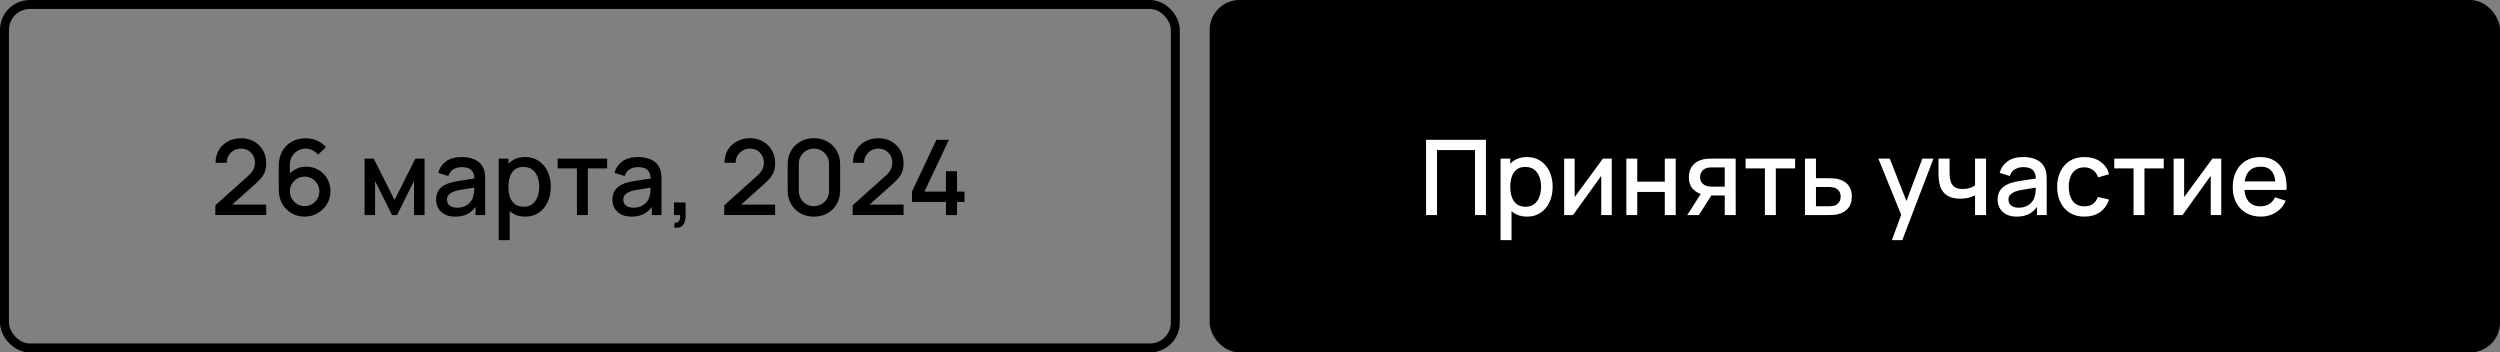
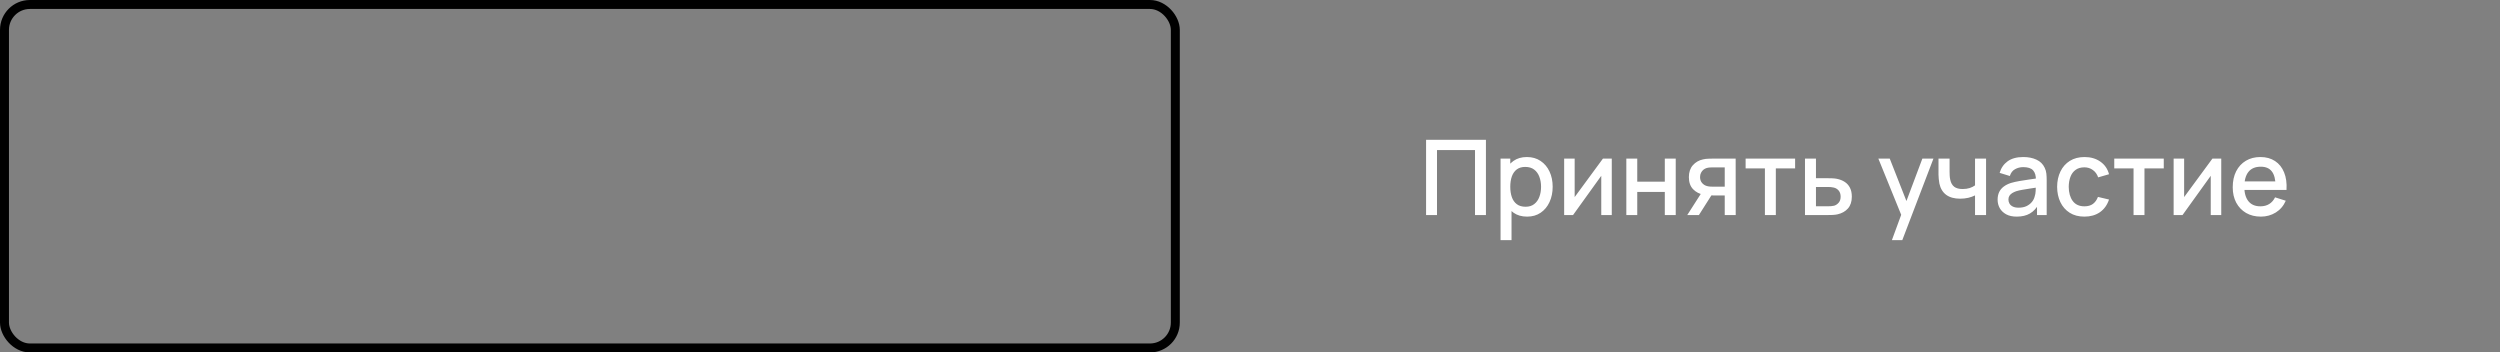
<svg xmlns="http://www.w3.org/2000/svg" width="837" height="118" viewBox="0 0 837 118" fill="none">
  <rect x="0" y="0" width="837" height="118" fill="#808080" stroke="none" />
  <rect x="1.5" y="1.5" width="392" height="115" rx="8.5" stroke="black" stroke-width="3" />
-   <path d="M72.085 71.983L72.102 68.728L83.075 58.892C83.961 58.111 84.562 57.364 84.877 56.653C85.204 55.941 85.367 55.229 85.367 54.517C85.367 53.619 85.169 52.814 84.772 52.102C84.375 51.379 83.827 50.807 83.127 50.388C82.427 49.968 81.622 49.758 80.712 49.758C79.779 49.758 78.945 49.979 78.21 50.422C77.486 50.854 76.92 51.432 76.512 52.155C76.104 52.878 75.905 53.66 75.917 54.5H72.172C72.172 52.867 72.54 51.438 73.275 50.212C74.021 48.976 75.042 48.013 76.337 47.325C77.632 46.625 79.114 46.275 80.782 46.275C82.369 46.275 83.792 46.637 85.052 47.36C86.312 48.072 87.304 49.052 88.027 50.3C88.762 51.548 89.129 52.972 89.129 54.57C89.129 55.725 88.978 56.705 88.674 57.51C88.371 58.315 87.916 59.062 87.309 59.75C86.703 60.438 85.945 61.185 85.034 61.99L76.564 69.55L76.162 68.5H89.129V71.983H72.085ZM101.989 72.525C100.356 72.525 98.886 72.14 97.579 71.37C96.272 70.588 95.234 69.521 94.464 68.168C93.706 66.814 93.326 65.274 93.326 63.547V55.515C93.326 53.683 93.706 52.073 94.464 50.685C95.234 49.297 96.296 48.218 97.649 47.447C99.014 46.678 100.583 46.292 102.356 46.292C103.686 46.292 104.935 46.543 106.101 47.045C107.268 47.547 108.277 48.293 109.129 49.285L106.451 51.788C105.973 51.169 105.372 50.679 104.649 50.318C103.937 49.944 103.173 49.758 102.356 49.758C101.306 49.758 100.385 50.008 99.591 50.51C98.798 51 98.174 51.648 97.719 52.453C97.276 53.258 97.054 54.121 97.054 55.042V59.663L96.337 58.858C97.06 57.913 97.958 57.166 99.031 56.617C100.105 56.069 101.254 55.795 102.479 55.795C104.042 55.795 105.436 56.163 106.661 56.898C107.898 57.621 108.866 58.607 109.566 59.855C110.278 61.103 110.634 62.509 110.634 64.073C110.634 65.647 110.237 67.077 109.444 68.36C108.662 69.632 107.612 70.647 106.294 71.405C104.987 72.152 103.552 72.525 101.989 72.525ZM101.989 69.007C102.899 69.007 103.727 68.786 104.474 68.343C105.221 67.899 105.816 67.304 106.259 66.558C106.702 65.811 106.924 64.983 106.924 64.073C106.924 63.163 106.702 62.334 106.259 61.587C105.827 60.841 105.238 60.246 104.491 59.803C103.745 59.359 102.916 59.138 102.006 59.138C101.096 59.138 100.262 59.359 99.504 59.803C98.757 60.246 98.162 60.841 97.719 61.587C97.276 62.334 97.054 63.163 97.054 64.073C97.054 64.971 97.276 65.793 97.719 66.54C98.162 67.287 98.757 67.888 99.504 68.343C100.251 68.786 101.079 69.007 101.989 69.007ZM122.054 72V53.1H125.117L132.099 66.96L139.064 53.1H142.144V72H138.609V60.59L132.922 72H131.259L125.572 60.59V72H122.054ZM152.394 72.525C150.994 72.525 149.822 72.268 148.877 71.755C147.932 71.23 147.214 70.542 146.724 69.69C146.246 68.827 146.007 67.882 146.007 66.855C146.007 65.898 146.176 65.058 146.514 64.335C146.853 63.612 147.354 62.999 148.019 62.498C148.684 61.984 149.501 61.57 150.469 61.255C151.309 61.01 152.26 60.794 153.322 60.608C154.384 60.421 155.498 60.246 156.664 60.083C157.843 59.919 159.009 59.756 160.164 59.593L158.834 60.328C158.858 58.846 158.543 57.749 157.889 57.038C157.248 56.314 156.139 55.953 154.564 55.953C153.573 55.953 152.663 56.186 151.834 56.653C151.006 57.108 150.429 57.866 150.102 58.928L146.689 57.877C147.156 56.256 148.043 54.967 149.349 54.01C150.668 53.053 152.418 52.575 154.599 52.575C156.291 52.575 157.761 52.867 159.009 53.45C160.269 54.022 161.191 54.932 161.774 56.18C162.078 56.798 162.264 57.452 162.334 58.14C162.404 58.828 162.439 59.569 162.439 60.362V72H159.202V67.677L159.832 68.237C159.05 69.684 158.053 70.763 156.839 71.475C155.638 72.175 154.156 72.525 152.394 72.525ZM153.042 69.532C154.08 69.532 154.973 69.352 155.719 68.99C156.466 68.617 157.067 68.144 157.522 67.573C157.977 67.001 158.274 66.406 158.414 65.787C158.613 65.228 158.724 64.597 158.747 63.898C158.782 63.197 158.799 62.638 158.799 62.218L159.989 62.655C158.834 62.83 157.784 62.987 156.839 63.127C155.894 63.267 155.037 63.407 154.267 63.547C153.509 63.676 152.832 63.833 152.237 64.02C151.735 64.195 151.286 64.405 150.889 64.65C150.504 64.895 150.195 65.192 149.962 65.543C149.74 65.892 149.629 66.318 149.629 66.82C149.629 67.31 149.752 67.765 149.997 68.185C150.242 68.593 150.615 68.92 151.117 69.165C151.619 69.41 152.26 69.532 153.042 69.532ZM175.856 72.525C174.048 72.525 172.531 72.088 171.306 71.213C170.081 70.326 169.154 69.13 168.524 67.625C167.894 66.12 167.579 64.422 167.579 62.532C167.579 60.642 167.888 58.945 168.506 57.44C169.136 55.935 170.058 54.751 171.271 53.888C172.496 53.013 174.001 52.575 175.786 52.575C177.56 52.575 179.088 53.013 180.371 53.888C181.666 54.751 182.664 55.935 183.364 57.44C184.064 58.933 184.414 60.631 184.414 62.532C184.414 64.422 184.064 66.126 183.364 67.642C182.675 69.147 181.69 70.338 180.406 71.213C179.135 72.088 177.618 72.525 175.856 72.525ZM166.966 80.4V53.1H170.221V66.698H170.641V80.4H166.966ZM175.349 69.218C176.515 69.218 177.478 68.92 178.236 68.325C179.006 67.73 179.578 66.931 179.951 65.927C180.336 64.912 180.529 63.781 180.529 62.532C180.529 61.296 180.336 60.176 179.951 59.172C179.578 58.169 179 57.37 178.219 56.775C177.437 56.18 176.44 55.883 175.226 55.883C174.083 55.883 173.138 56.163 172.391 56.722C171.656 57.282 171.108 58.064 170.746 59.068C170.396 60.071 170.221 61.226 170.221 62.532C170.221 63.839 170.396 64.994 170.746 65.998C171.096 67.001 171.65 67.788 172.409 68.36C173.167 68.932 174.147 69.218 175.349 69.218ZM193.16 72V56.39H186.703V53.1H203.275V56.39H196.818V72H193.16ZM211.423 72.525C210.023 72.525 208.85 72.268 207.905 71.755C206.96 71.23 206.243 70.542 205.753 69.69C205.274 68.827 205.035 67.882 205.035 66.855C205.035 65.898 205.204 65.058 205.543 64.335C205.881 63.612 206.383 62.999 207.048 62.498C207.713 61.984 208.529 61.57 209.498 61.255C210.338 61.01 211.289 60.794 212.35 60.608C213.412 60.421 214.526 60.246 215.693 60.083C216.871 59.919 218.038 59.756 219.193 59.593L217.863 60.328C217.886 58.846 217.571 57.749 216.918 57.038C216.276 56.314 215.168 55.953 213.593 55.953C212.601 55.953 211.691 56.186 210.863 56.653C210.034 57.108 209.457 57.866 209.13 58.928L205.718 57.877C206.184 56.256 207.071 54.967 208.378 54.01C209.696 53.053 211.446 52.575 213.628 52.575C215.319 52.575 216.789 52.867 218.038 53.45C219.298 54.022 220.219 54.932 220.803 56.18C221.106 56.798 221.293 57.452 221.363 58.14C221.433 58.828 221.468 59.569 221.468 60.362V72H218.23V67.677L218.86 68.237C218.079 69.684 217.081 70.763 215.868 71.475C214.666 72.175 213.184 72.525 211.423 72.525ZM212.07 69.532C213.109 69.532 214.001 69.352 214.748 68.99C215.494 68.617 216.095 68.144 216.55 67.573C217.005 67.001 217.303 66.406 217.443 65.787C217.641 65.228 217.752 64.597 217.775 63.898C217.81 63.197 217.828 62.638 217.828 62.218L219.018 62.655C217.863 62.83 216.813 62.987 215.868 63.127C214.923 63.267 214.065 63.407 213.295 63.547C212.537 63.676 211.86 63.833 211.265 64.02C210.764 64.195 210.314 64.405 209.918 64.65C209.533 64.895 209.224 65.192 208.99 65.543C208.769 65.892 208.658 66.318 208.658 66.82C208.658 67.31 208.78 67.765 209.025 68.185C209.27 68.593 209.644 68.92 210.145 69.165C210.647 69.41 211.289 69.532 212.07 69.532ZM225.662 76.183L225.89 74.555C226.391 74.59 226.782 74.497 227.062 74.275C227.342 74.053 227.529 73.744 227.622 73.347C227.715 72.951 227.733 72.502 227.675 72H225.662V67.782H229.53V72.35C229.53 73.727 229.197 74.765 228.532 75.465C227.879 76.165 226.922 76.404 225.662 76.183ZM242.47 71.983L242.488 68.728L253.46 58.892C254.347 58.111 254.948 57.364 255.263 56.653C255.589 55.941 255.753 55.229 255.753 54.517C255.753 53.619 255.554 52.814 255.158 52.102C254.761 51.379 254.213 50.807 253.513 50.388C252.813 49.968 252.008 49.758 251.098 49.758C250.164 49.758 249.33 49.979 248.595 50.422C247.872 50.854 247.306 51.432 246.898 52.155C246.489 52.878 246.291 53.66 246.303 54.5H242.558C242.558 52.867 242.925 51.438 243.66 50.212C244.407 48.976 245.428 48.013 246.723 47.325C248.018 46.625 249.499 46.275 251.168 46.275C252.754 46.275 254.178 46.637 255.438 47.36C256.698 48.072 257.689 49.052 258.413 50.3C259.148 51.548 259.515 52.972 259.515 54.57C259.515 55.725 259.364 56.705 259.06 57.51C258.757 58.315 258.302 59.062 257.695 59.75C257.089 60.438 256.33 61.185 255.42 61.99L246.95 69.55L246.548 68.5H259.515V71.983H242.47ZM272.497 72.525C270.782 72.525 269.266 72.152 267.947 71.405C266.629 70.647 265.591 69.608 264.832 68.29C264.086 66.972 263.712 65.455 263.712 63.74V55.06C263.712 53.345 264.086 51.828 264.832 50.51C265.591 49.192 266.629 48.159 267.947 47.413C269.266 46.654 270.782 46.275 272.497 46.275C274.212 46.275 275.729 46.654 277.047 47.413C278.366 48.159 279.398 49.192 280.145 50.51C280.903 51.828 281.282 53.345 281.282 55.06V63.74C281.282 65.455 280.903 66.972 280.145 68.29C279.398 69.608 278.366 70.647 277.047 71.405C275.729 72.152 274.212 72.525 272.497 72.525ZM272.497 69.025C273.431 69.025 274.276 68.803 275.035 68.36C275.805 67.905 276.417 67.298 276.872 66.54C277.327 65.77 277.555 64.912 277.555 63.968V54.797C277.555 53.864 277.327 53.018 276.872 52.26C276.417 51.49 275.805 50.883 275.035 50.44C274.276 49.985 273.431 49.758 272.497 49.758C271.564 49.758 270.712 49.985 269.942 50.44C269.184 50.883 268.577 51.49 268.122 52.26C267.667 53.018 267.44 53.864 267.44 54.797V63.968C267.44 64.912 267.667 65.77 268.122 66.54C268.577 67.298 269.184 67.905 269.942 68.36C270.712 68.803 271.564 69.025 272.497 69.025ZM285.468 71.983L285.486 68.728L296.458 58.892C297.345 58.111 297.946 57.364 298.261 56.653C298.587 55.941 298.751 55.229 298.751 54.517C298.751 53.619 298.552 52.814 298.156 52.102C297.759 51.379 297.211 50.807 296.511 50.388C295.811 49.968 295.006 49.758 294.096 49.758C293.162 49.758 292.328 49.979 291.593 50.422C290.87 50.854 290.304 51.432 289.896 52.155C289.487 52.878 289.289 53.66 289.301 54.5H285.556C285.556 52.867 285.923 51.438 286.658 50.212C287.405 48.976 288.426 48.013 289.721 47.325C291.016 46.625 292.497 46.275 294.166 46.275C295.752 46.275 297.176 46.637 298.436 47.36C299.696 48.072 300.687 49.052 301.411 50.3C302.146 51.548 302.513 52.972 302.513 54.57C302.513 55.725 302.362 56.705 302.058 57.51C301.755 58.315 301.3 59.062 300.693 59.75C300.087 60.438 299.328 61.185 298.418 61.99L289.948 69.55L289.546 68.5H302.513V71.983H285.468ZM316.702 72V67.608H305.327V64.142L313.517 46.8H317.699L309.509 64.142H316.702V57.318H320.412V64.142H322.914V67.608H320.412V72H316.702Z" fill="black" />
-   <rect x="405" width="432" height="118" rx="10" fill="black" />
  <path d="M477.451 72V46.8H497.489V72H493.831V50.248H481.109V72H477.451ZM511.275 72.525C509.467 72.525 507.95 72.088 506.725 71.213C505.5 70.326 504.573 69.13 503.943 67.625C503.313 66.12 502.998 64.422 502.998 62.532C502.998 60.642 503.307 58.945 503.925 57.44C504.555 55.935 505.477 54.751 506.69 53.888C507.915 53.013 509.42 52.575 511.205 52.575C512.978 52.575 514.507 53.013 515.79 53.888C517.085 54.751 518.083 55.935 518.783 57.44C519.483 58.933 519.833 60.631 519.833 62.532C519.833 64.422 519.483 66.126 518.783 67.642C518.094 69.147 517.108 70.338 515.825 71.213C514.553 72.088 513.037 72.525 511.275 72.525ZM502.385 80.4V53.1H505.64V66.698H506.06V80.4H502.385ZM510.768 69.218C511.934 69.218 512.897 68.92 513.655 68.325C514.425 67.73 514.997 66.931 515.37 65.927C515.755 64.912 515.948 63.781 515.948 62.532C515.948 61.296 515.755 60.176 515.37 59.172C514.997 58.169 514.419 57.37 513.638 56.775C512.856 56.18 511.858 55.883 510.645 55.883C509.502 55.883 508.557 56.163 507.81 56.722C507.075 57.282 506.527 58.064 506.165 59.068C505.815 60.071 505.64 61.226 505.64 62.532C505.64 63.839 505.815 64.994 506.165 65.998C506.515 67.001 507.069 67.788 507.828 68.36C508.586 68.932 509.566 69.218 510.768 69.218ZM539.622 53.1V72H536.104V58.858L526.654 72H523.679V53.1H527.197V65.98L536.664 53.1H539.622ZM544.495 72V53.1H548.152V60.818H557.375V53.1H561.032V72H557.375V64.265H548.152V72H544.495ZM577.44 72V65.438H573.695C573.252 65.438 572.721 65.42 572.103 65.385C571.496 65.35 570.924 65.286 570.388 65.192C568.976 64.936 567.798 64.323 566.853 63.355C565.908 62.375 565.435 61.028 565.435 59.312C565.435 57.656 565.879 56.326 566.765 55.322C567.664 54.307 568.801 53.654 570.178 53.362C570.773 53.222 571.379 53.147 571.998 53.135C572.628 53.112 573.159 53.1 573.59 53.1H581.098L581.115 72H577.44ZM564.893 72L569.67 64.528H573.538L568.795 72H564.893ZM573.38 62.498H577.44V56.04H573.38C573.124 56.04 572.809 56.052 572.435 56.075C572.062 56.098 571.7 56.163 571.35 56.267C570.989 56.373 570.639 56.559 570.3 56.828C569.974 57.096 569.705 57.44 569.495 57.86C569.285 58.268 569.18 58.741 569.18 59.278C569.18 60.083 569.408 60.748 569.863 61.273C570.318 61.786 570.86 62.124 571.49 62.288C571.829 62.381 572.167 62.439 572.505 62.462C572.844 62.486 573.135 62.498 573.38 62.498ZM590.889 72V56.39H584.431V53.1H601.004V56.39H594.546V72H590.889ZM604.309 72V53.1H607.984V59.663H611.711C612.248 59.663 612.82 59.674 613.426 59.697C614.045 59.721 614.576 59.779 615.019 59.873C616.034 60.083 616.909 60.432 617.644 60.922C618.391 61.413 618.968 62.066 619.376 62.883C619.785 63.688 619.989 64.679 619.989 65.858C619.989 67.502 619.557 68.815 618.694 69.795C617.842 70.763 616.687 71.417 615.229 71.755C614.762 71.86 614.208 71.93 613.566 71.965C612.936 71.988 612.359 72 611.834 72H604.309ZM607.984 69.06H612.044C612.336 69.06 612.668 69.048 613.041 69.025C613.415 69.002 613.759 68.949 614.074 68.868C614.634 68.704 615.136 68.372 615.579 67.87C616.022 67.368 616.244 66.698 616.244 65.858C616.244 64.994 616.022 64.306 615.579 63.792C615.147 63.279 614.599 62.947 613.934 62.795C613.619 62.713 613.298 62.661 612.971 62.638C612.645 62.614 612.336 62.602 612.044 62.602H607.984V69.06ZM633.405 80.4L637.062 70.442L637.115 73.382L628.872 53.1H632.687L638.847 68.763H637.727L643.607 53.1H647.317L636.887 80.4H633.405ZM661.241 72V65.42C660.6 65.747 659.847 66.015 658.984 66.225C658.121 66.423 657.211 66.522 656.254 66.522C654.317 66.522 652.76 66.091 651.581 65.228C650.415 64.353 649.656 63.093 649.306 61.447C649.213 60.958 649.143 60.456 649.096 59.943C649.05 59.417 649.021 58.939 649.009 58.508C649.009 58.076 649.009 57.755 649.009 57.545V53.1H652.719V57.545C652.719 57.848 652.731 58.251 652.754 58.752C652.777 59.242 652.841 59.721 652.946 60.188C653.168 61.237 653.611 62.019 654.276 62.532C654.941 63.034 655.881 63.285 657.094 63.285C657.969 63.285 658.756 63.174 659.456 62.953C660.168 62.719 660.763 62.422 661.241 62.06V53.1H664.934V72H661.241ZM675.186 72.525C673.786 72.525 672.614 72.268 671.669 71.755C670.724 71.23 670.006 70.542 669.516 69.69C669.038 68.827 668.799 67.882 668.799 66.855C668.799 65.898 668.968 65.058 669.306 64.335C669.645 63.612 670.146 62.999 670.811 62.498C671.476 61.984 672.293 61.57 673.261 61.255C674.101 61.01 675.052 60.794 676.114 60.608C677.176 60.421 678.29 60.246 679.456 60.083C680.635 59.919 681.801 59.756 682.956 59.593L681.626 60.328C681.65 58.846 681.335 57.749 680.681 57.038C680.04 56.314 678.931 55.953 677.356 55.953C676.365 55.953 675.455 56.186 674.626 56.653C673.798 57.108 673.221 57.866 672.894 58.928L669.481 57.877C669.948 56.256 670.835 54.967 672.141 54.01C673.46 53.053 675.21 52.575 677.391 52.575C679.083 52.575 680.553 52.867 681.801 53.45C683.061 54.022 683.983 54.932 684.566 56.18C684.87 56.798 685.056 57.452 685.126 58.14C685.196 58.828 685.231 59.569 685.231 60.362V72H681.994V67.677L682.624 68.237C681.842 69.684 680.845 70.763 679.631 71.475C678.43 72.175 676.948 72.525 675.186 72.525ZM675.834 69.532C676.872 69.532 677.765 69.352 678.511 68.99C679.258 68.617 679.859 68.144 680.314 67.573C680.769 67.001 681.066 66.406 681.206 65.787C681.405 65.228 681.516 64.597 681.539 63.898C681.574 63.197 681.591 62.638 681.591 62.218L682.781 62.655C681.626 62.83 680.576 62.987 679.631 63.127C678.686 63.267 677.829 63.407 677.059 63.547C676.301 63.676 675.624 63.833 675.029 64.02C674.527 64.195 674.078 64.405 673.681 64.65C673.296 64.895 672.987 65.192 672.754 65.543C672.532 65.892 672.421 66.318 672.421 66.82C672.421 67.31 672.544 67.765 672.789 68.185C673.034 68.593 673.407 68.92 673.909 69.165C674.411 69.41 675.052 69.532 675.834 69.532ZM697.861 72.525C695.924 72.525 694.279 72.093 692.926 71.23C691.572 70.367 690.534 69.183 689.811 67.677C689.099 66.172 688.737 64.463 688.726 62.55C688.737 60.602 689.111 58.881 689.846 57.388C690.581 55.883 691.631 54.704 692.996 53.852C694.361 53.001 696 52.575 697.913 52.575C699.978 52.575 701.74 53.088 703.198 54.115C704.668 55.142 705.637 56.547 706.103 58.333L702.463 59.383C702.102 58.321 701.507 57.498 700.678 56.915C699.862 56.32 698.922 56.023 697.861 56.023C696.659 56.023 695.673 56.308 694.903 56.88C694.133 57.44 693.562 58.21 693.188 59.19C692.815 60.17 692.622 61.29 692.611 62.55C692.622 64.498 693.066 66.073 693.941 67.275C694.827 68.477 696.134 69.078 697.861 69.078C699.039 69.078 699.99 68.809 700.713 68.272C701.448 67.724 702.008 66.942 702.393 65.927L706.103 66.802C705.485 68.646 704.464 70.063 703.041 71.055C701.617 72.035 699.891 72.525 697.861 72.525ZM714.312 72V56.39H707.854V53.1H724.427V56.39H717.969V72H714.312ZM743.674 53.1V72H740.157V58.858L730.707 72H727.732V53.1H731.249V65.98L740.717 53.1H743.674ZM756.947 72.525C755.069 72.525 753.418 72.117 751.995 71.3C750.583 70.472 749.481 69.323 748.687 67.853C747.906 66.371 747.515 64.656 747.515 62.708C747.515 60.642 747.9 58.852 748.67 57.335C749.451 55.818 750.536 54.646 751.925 53.818C753.313 52.989 754.929 52.575 756.772 52.575C758.697 52.575 760.336 53.024 761.69 53.922C763.043 54.809 764.052 56.075 764.717 57.72C765.394 59.365 765.662 61.319 765.522 63.583H761.865V62.252C761.841 60.059 761.421 58.438 760.605 57.388C759.8 56.337 758.569 55.812 756.912 55.812C755.081 55.812 753.704 56.39 752.782 57.545C751.861 58.7 751.4 60.368 751.4 62.55C751.4 64.627 751.861 66.237 752.782 67.38C753.704 68.512 755.034 69.078 756.772 69.078C757.916 69.078 758.901 68.821 759.73 68.308C760.57 67.782 761.223 67.036 761.69 66.067L765.277 67.205C764.542 68.897 763.428 70.209 761.935 71.142C760.441 72.064 758.779 72.525 756.947 72.525ZM750.21 63.583V60.73H763.702V63.583H750.21Z" fill="white" />
</svg>